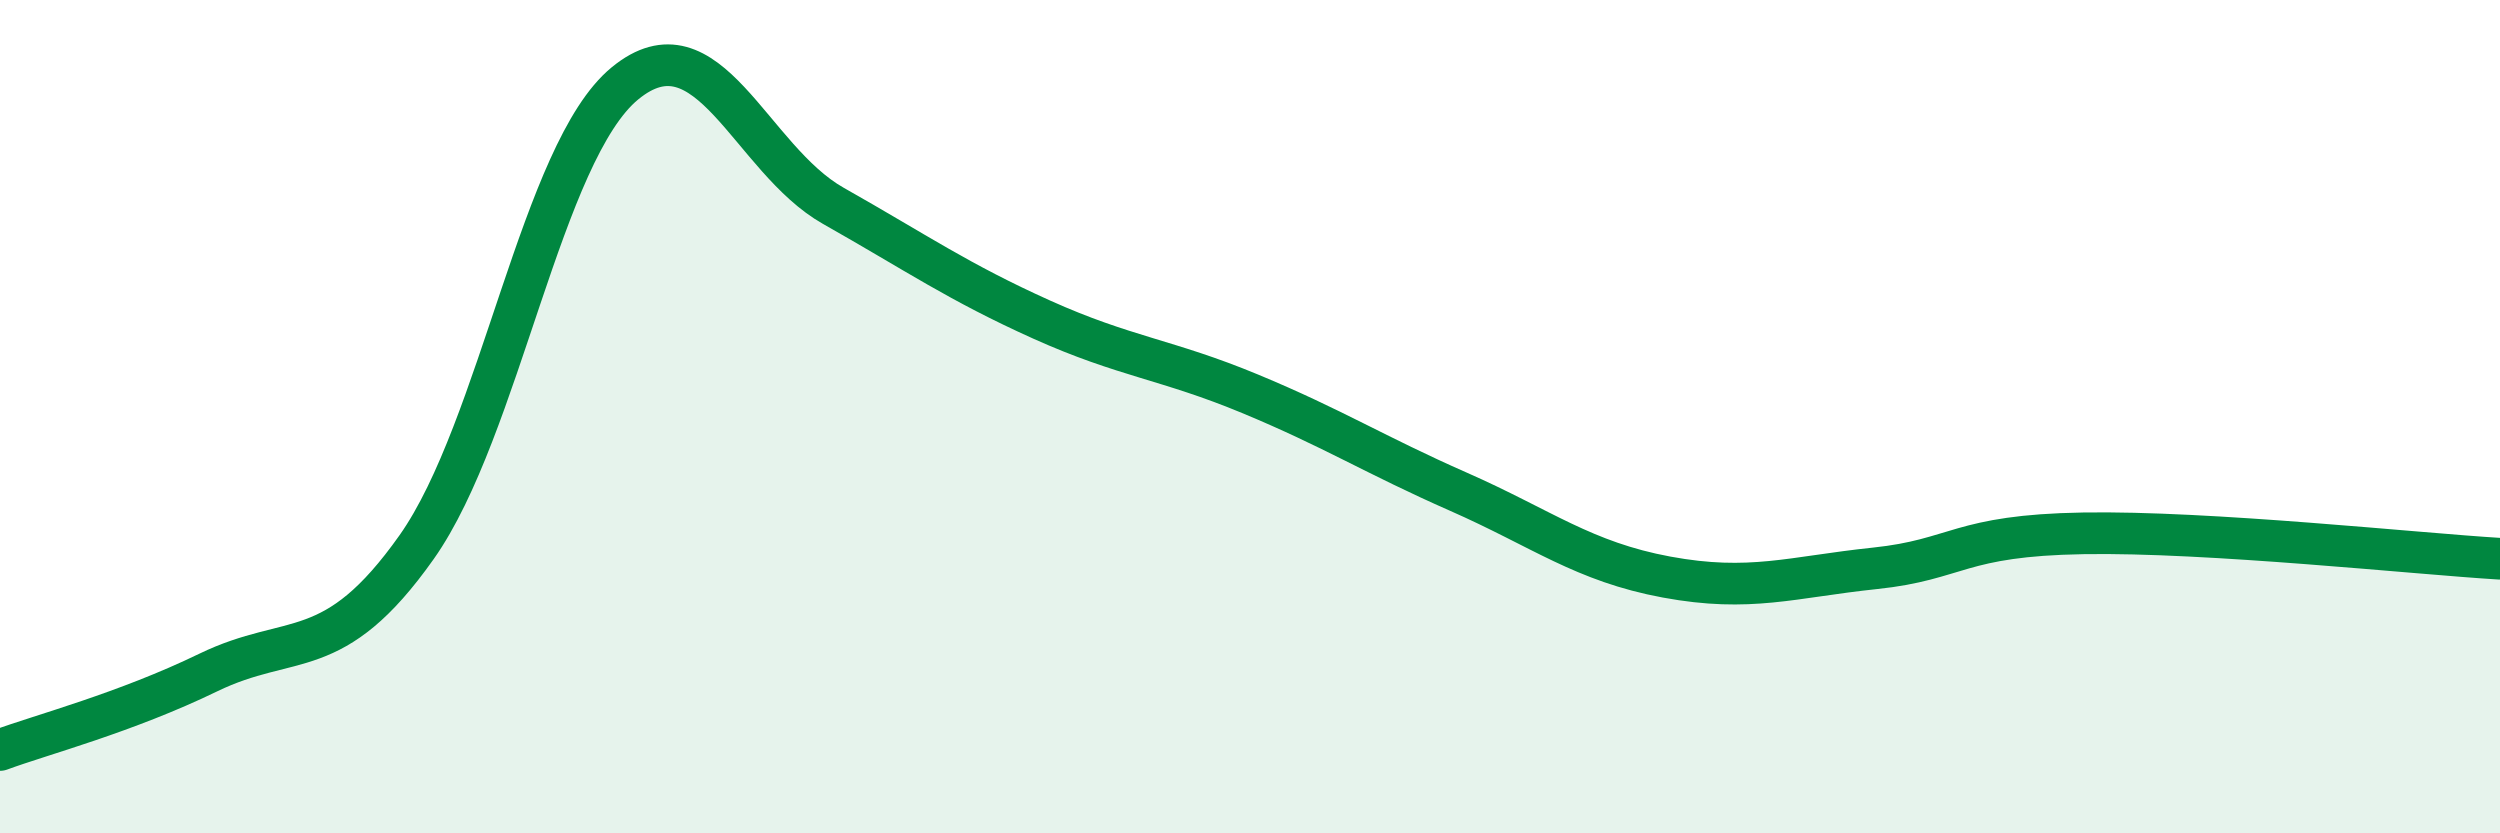
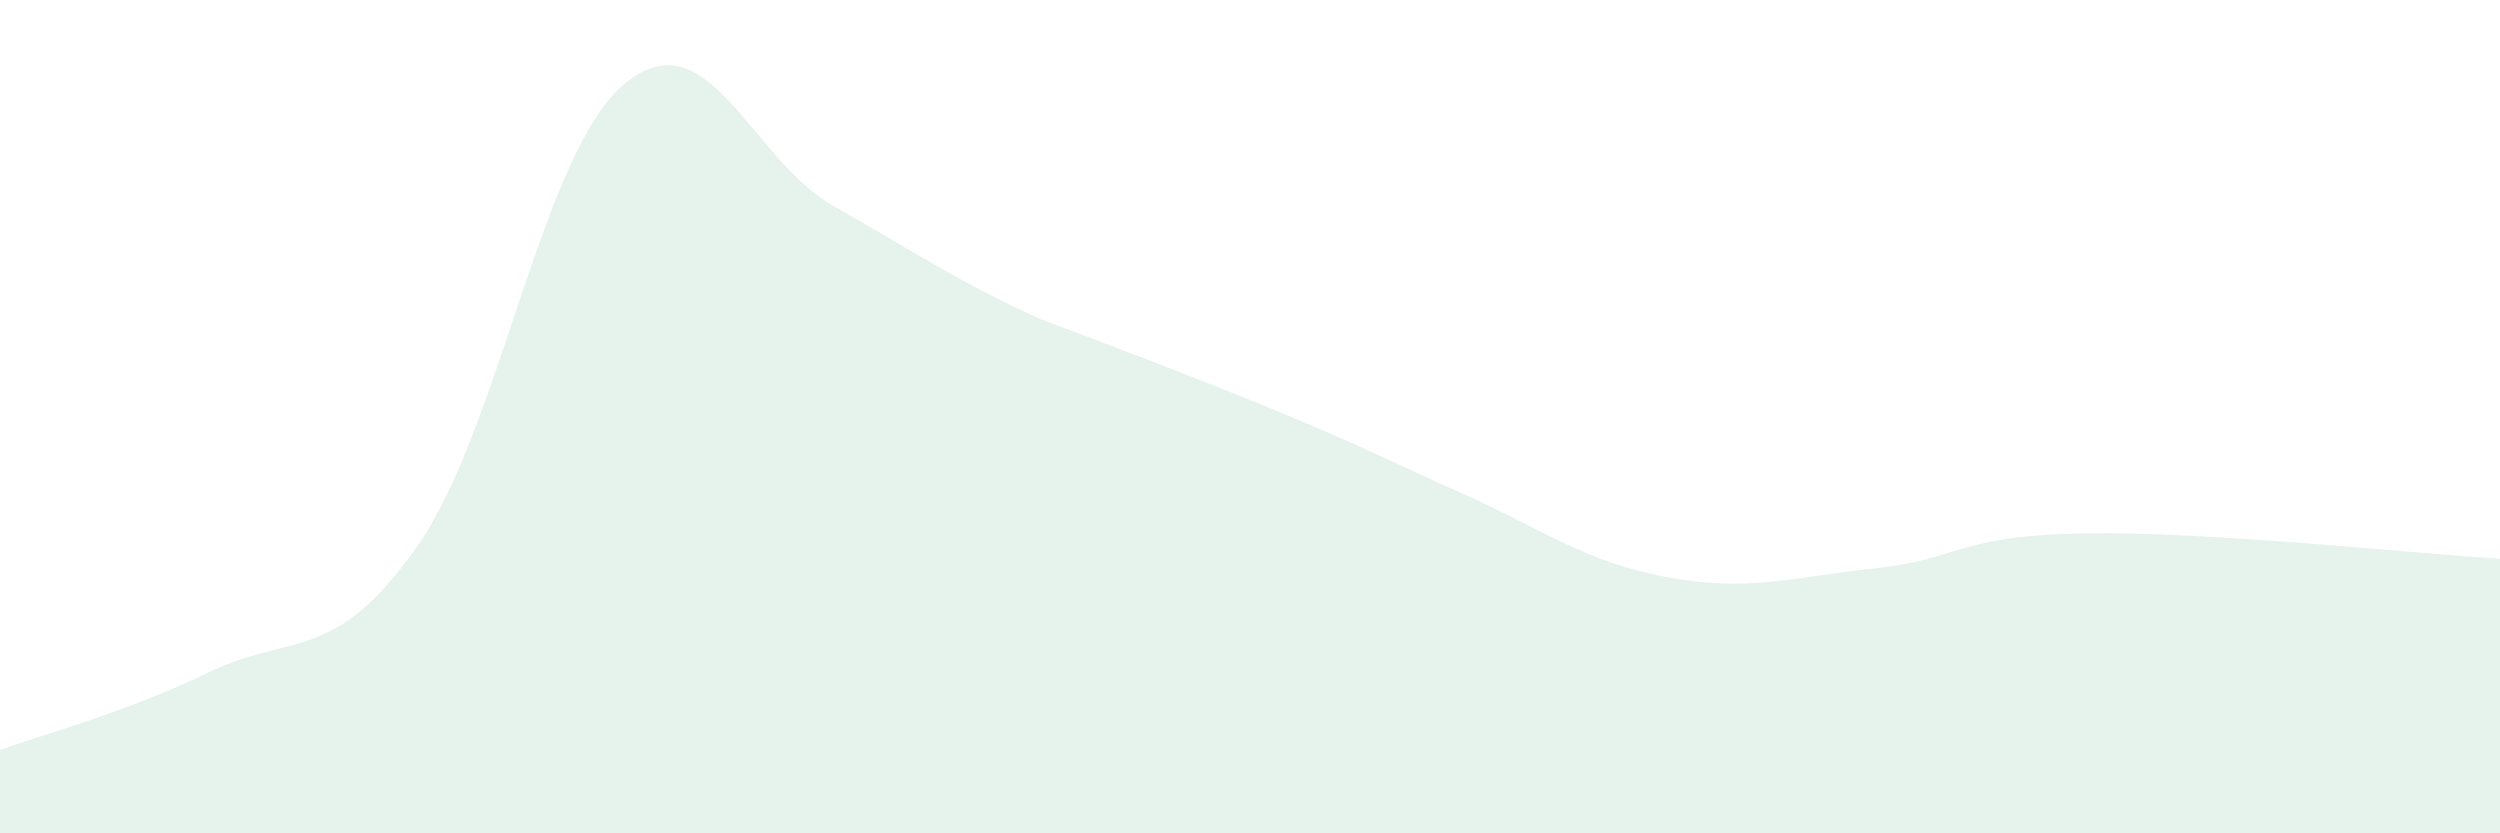
<svg xmlns="http://www.w3.org/2000/svg" width="60" height="20" viewBox="0 0 60 20">
-   <path d="M 0,18 C 1,17.63 3,17.11 5,16.14 C 7,15.17 8,15.96 10,13.13 C 12,10.3 13,3.64 15,2 C 17,0.36 18,3.81 20,4.94 C 22,6.07 23,6.77 25,7.67 C 27,8.57 28,8.62 30,9.45 C 32,10.28 33,10.92 35,11.8 C 37,12.68 38,13.48 40,13.85 C 42,14.22 43,13.85 45,13.64 C 47,13.43 47,12.85 50,12.8 C 53,12.75 58,13.29 60,13.41L60 20L0 20Z" fill="#008740" opacity="0.1" stroke-linecap="round" stroke-linejoin="round" />
-   <path d="M 0,18 C 1,17.63 3,17.11 5,16.14 C 7,15.17 8,15.96 10,13.13 C 12,10.3 13,3.64 15,2 C 17,0.36 18,3.81 20,4.94 C 22,6.07 23,6.77 25,7.67 C 27,8.57 28,8.62 30,9.45 C 32,10.28 33,10.92 35,11.8 C 37,12.68 38,13.48 40,13.85 C 42,14.22 43,13.85 45,13.64 C 47,13.43 47,12.85 50,12.8 C 53,12.75 58,13.29 60,13.41" stroke="#008740" stroke-width="1" fill="none" stroke-linecap="round" stroke-linejoin="round" />
+   <path d="M 0,18 C 1,17.63 3,17.11 5,16.14 C 7,15.17 8,15.96 10,13.13 C 12,10.3 13,3.64 15,2 C 17,0.36 18,3.81 20,4.94 C 22,6.07 23,6.77 25,7.67 C 32,10.28 33,10.92 35,11.8 C 37,12.68 38,13.48 40,13.85 C 42,14.22 43,13.85 45,13.64 C 47,13.43 47,12.85 50,12.8 C 53,12.75 58,13.29 60,13.41L60 20L0 20Z" fill="#008740" opacity="0.1" stroke-linecap="round" stroke-linejoin="round" />
</svg>